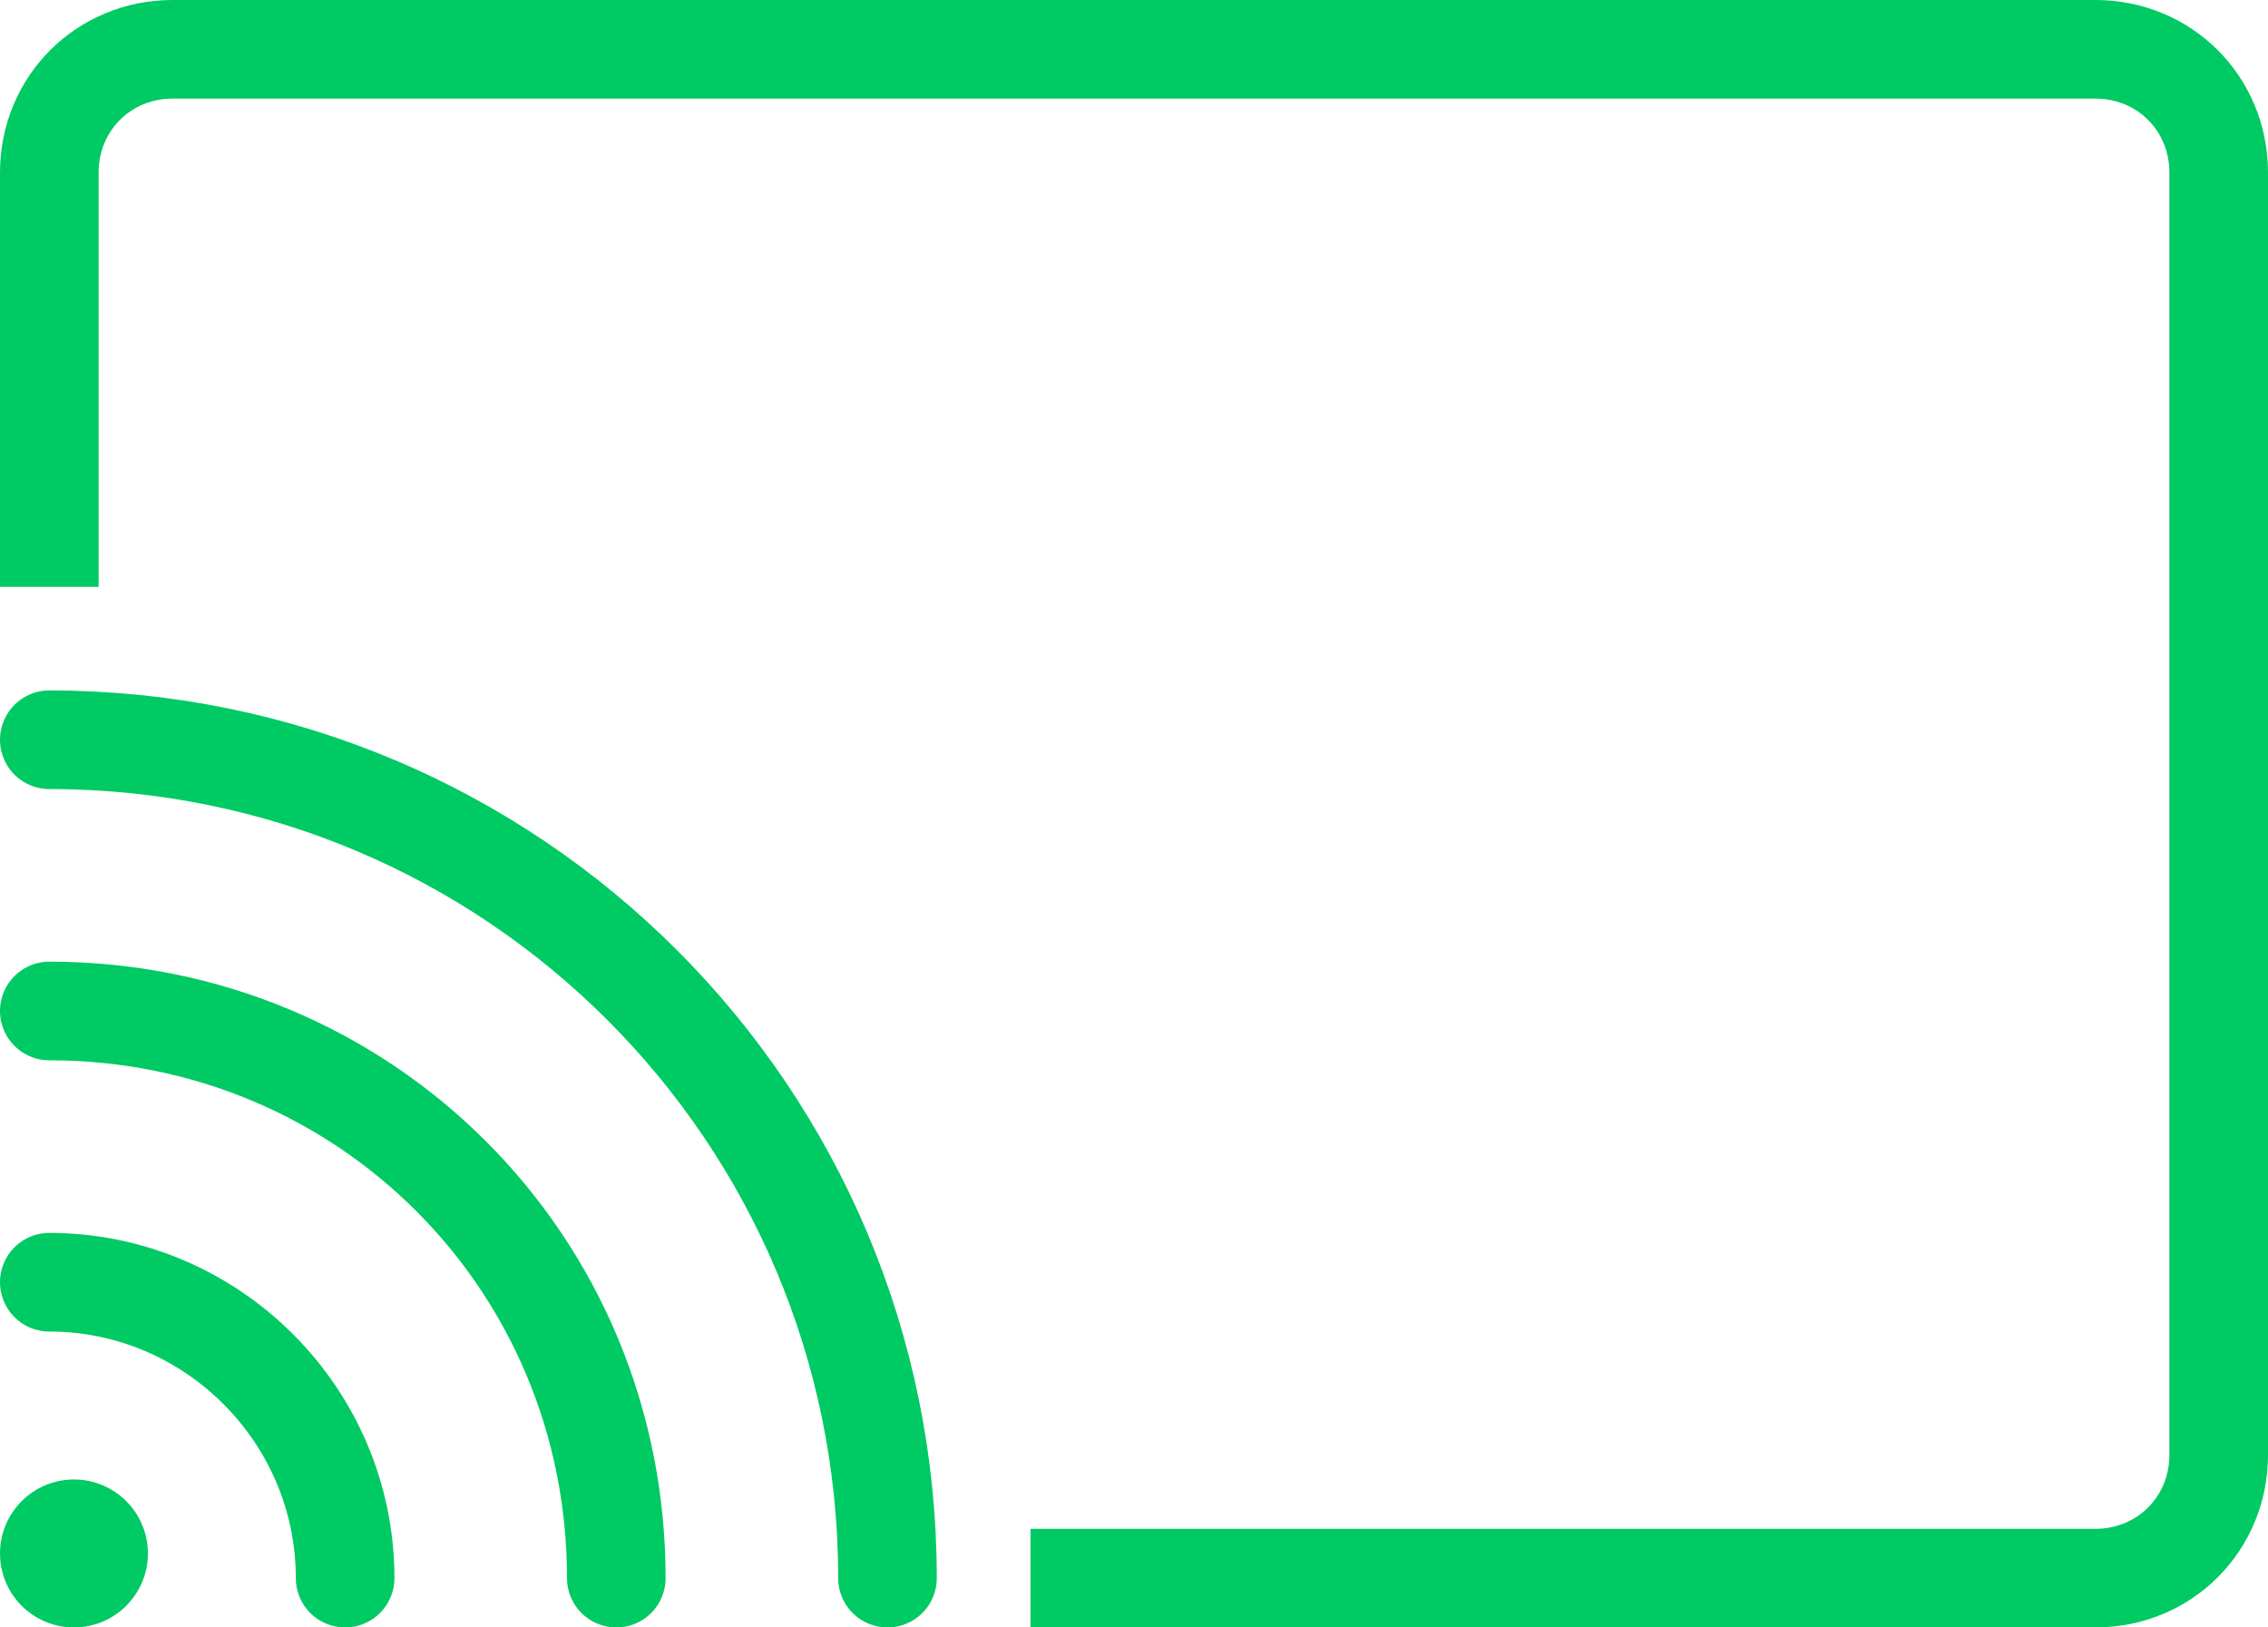
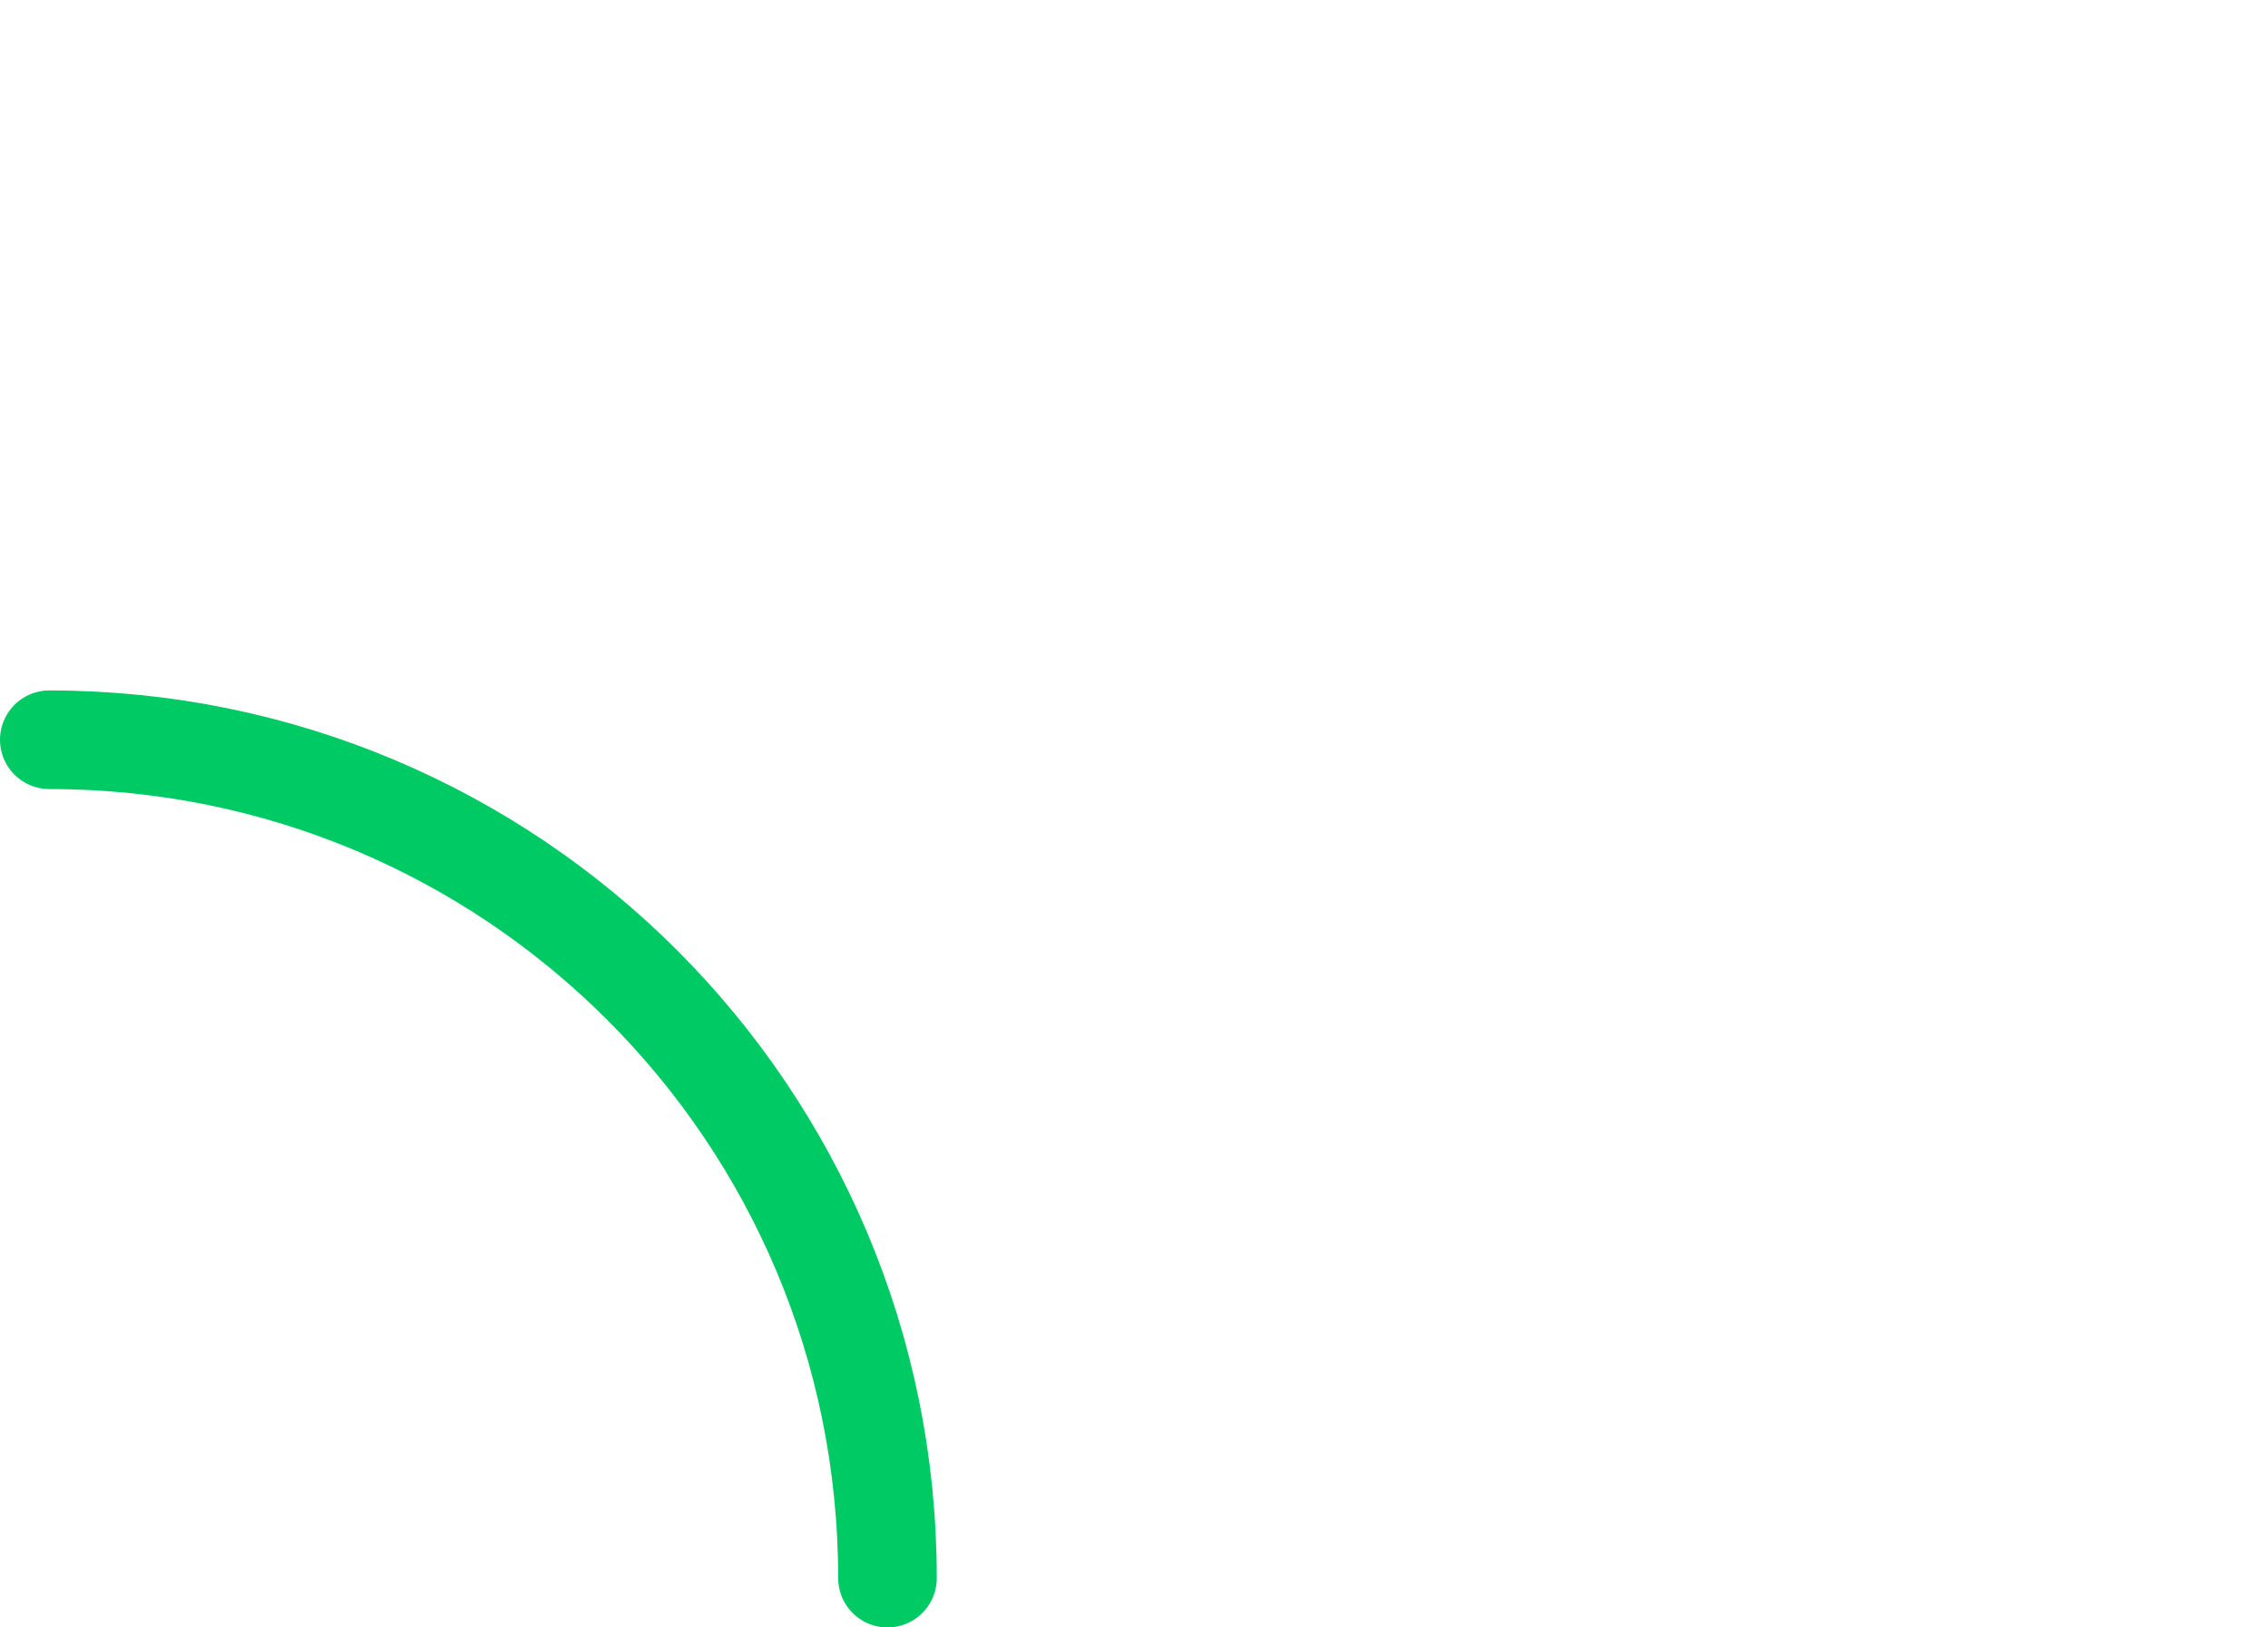
<svg xmlns="http://www.w3.org/2000/svg" width="46" height="33">
  <style>.st2{fill:none;stroke:#00ca63;stroke-width:2;stroke-linecap:round;stroke-miterlimit:10}</style>
-   <path d="M1 11.9V3.5C1 2.1 2.1 1 3.5 1h39C43.9 1 45 2.1 45 3.5v26c0 1.4-1.1 2.5-2.5 2.5H20.9" style="fill:none;stroke:#00ca63;stroke-width:2;stroke-miterlimit:10" />
-   <circle cx="1.5" cy="31.5" r="1.5" style="fill:#00ca63" />
-   <path class="st2" d="M1 26c3.3 0 6 2.7 6 6M1 20.5c6.4 0 11.5 5.1 11.5 11.5" />
  <path class="st2" d="M1 15c9.4 0 17 7.6 17 17" />
</svg>